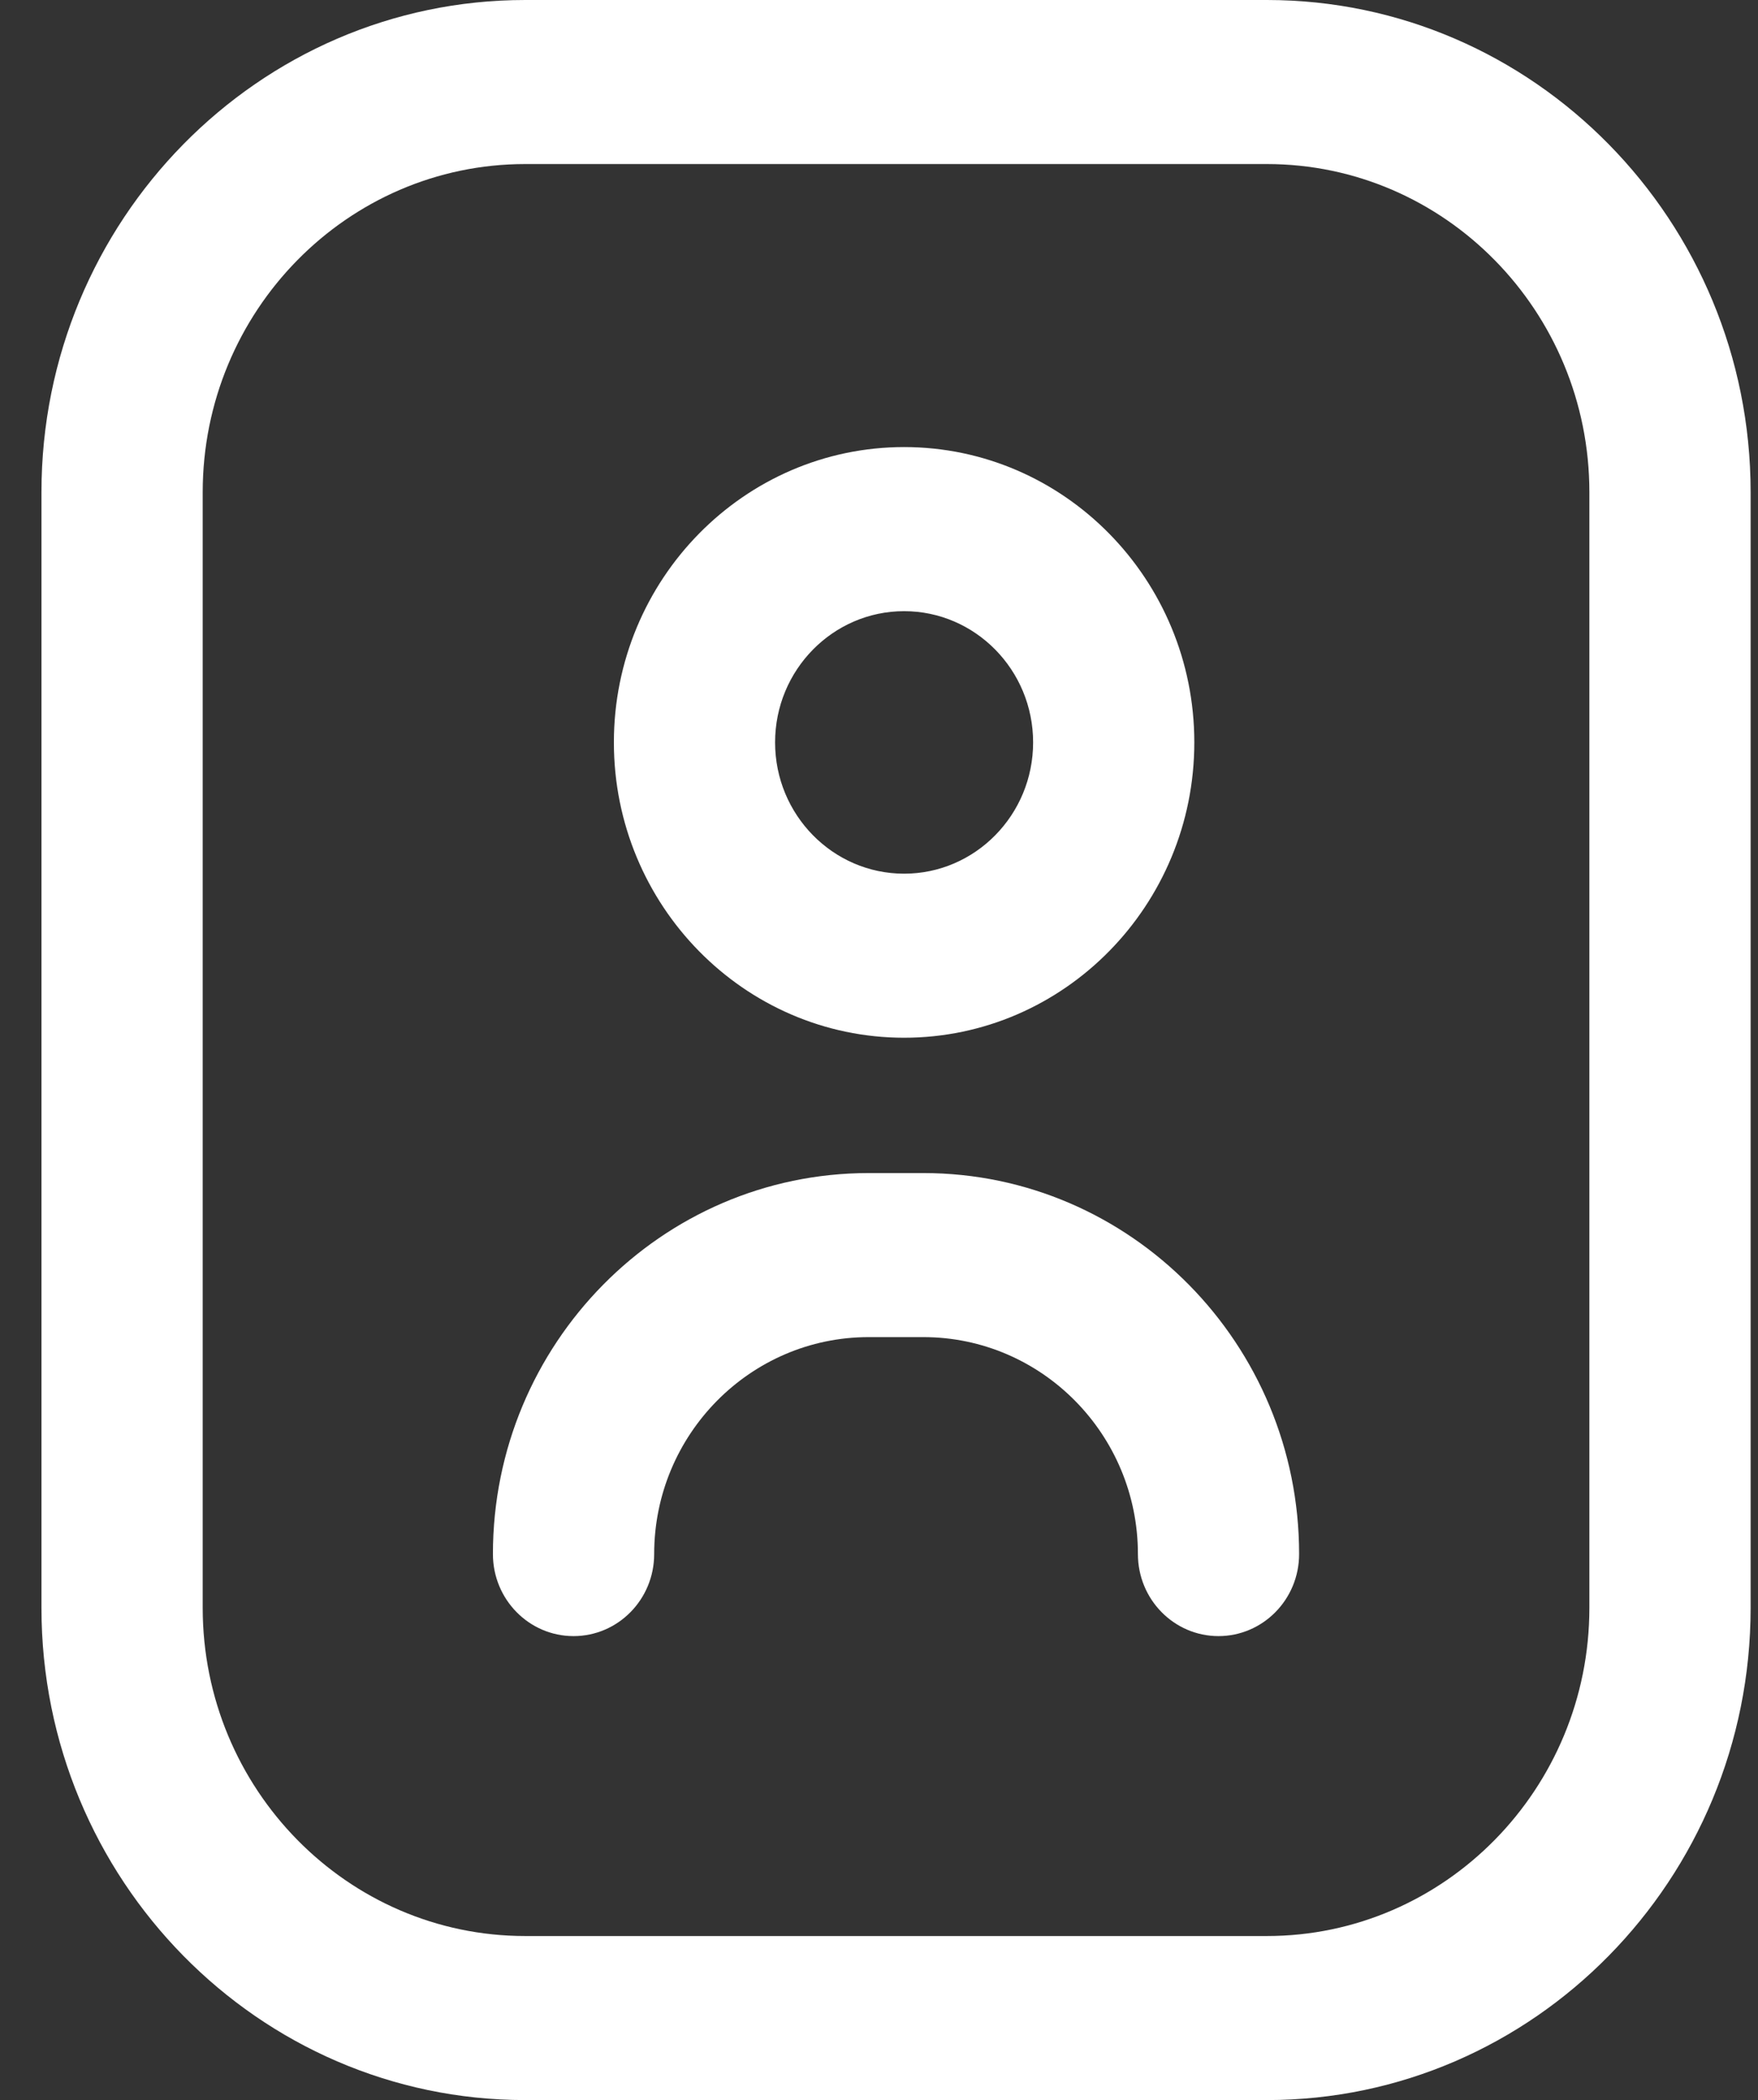
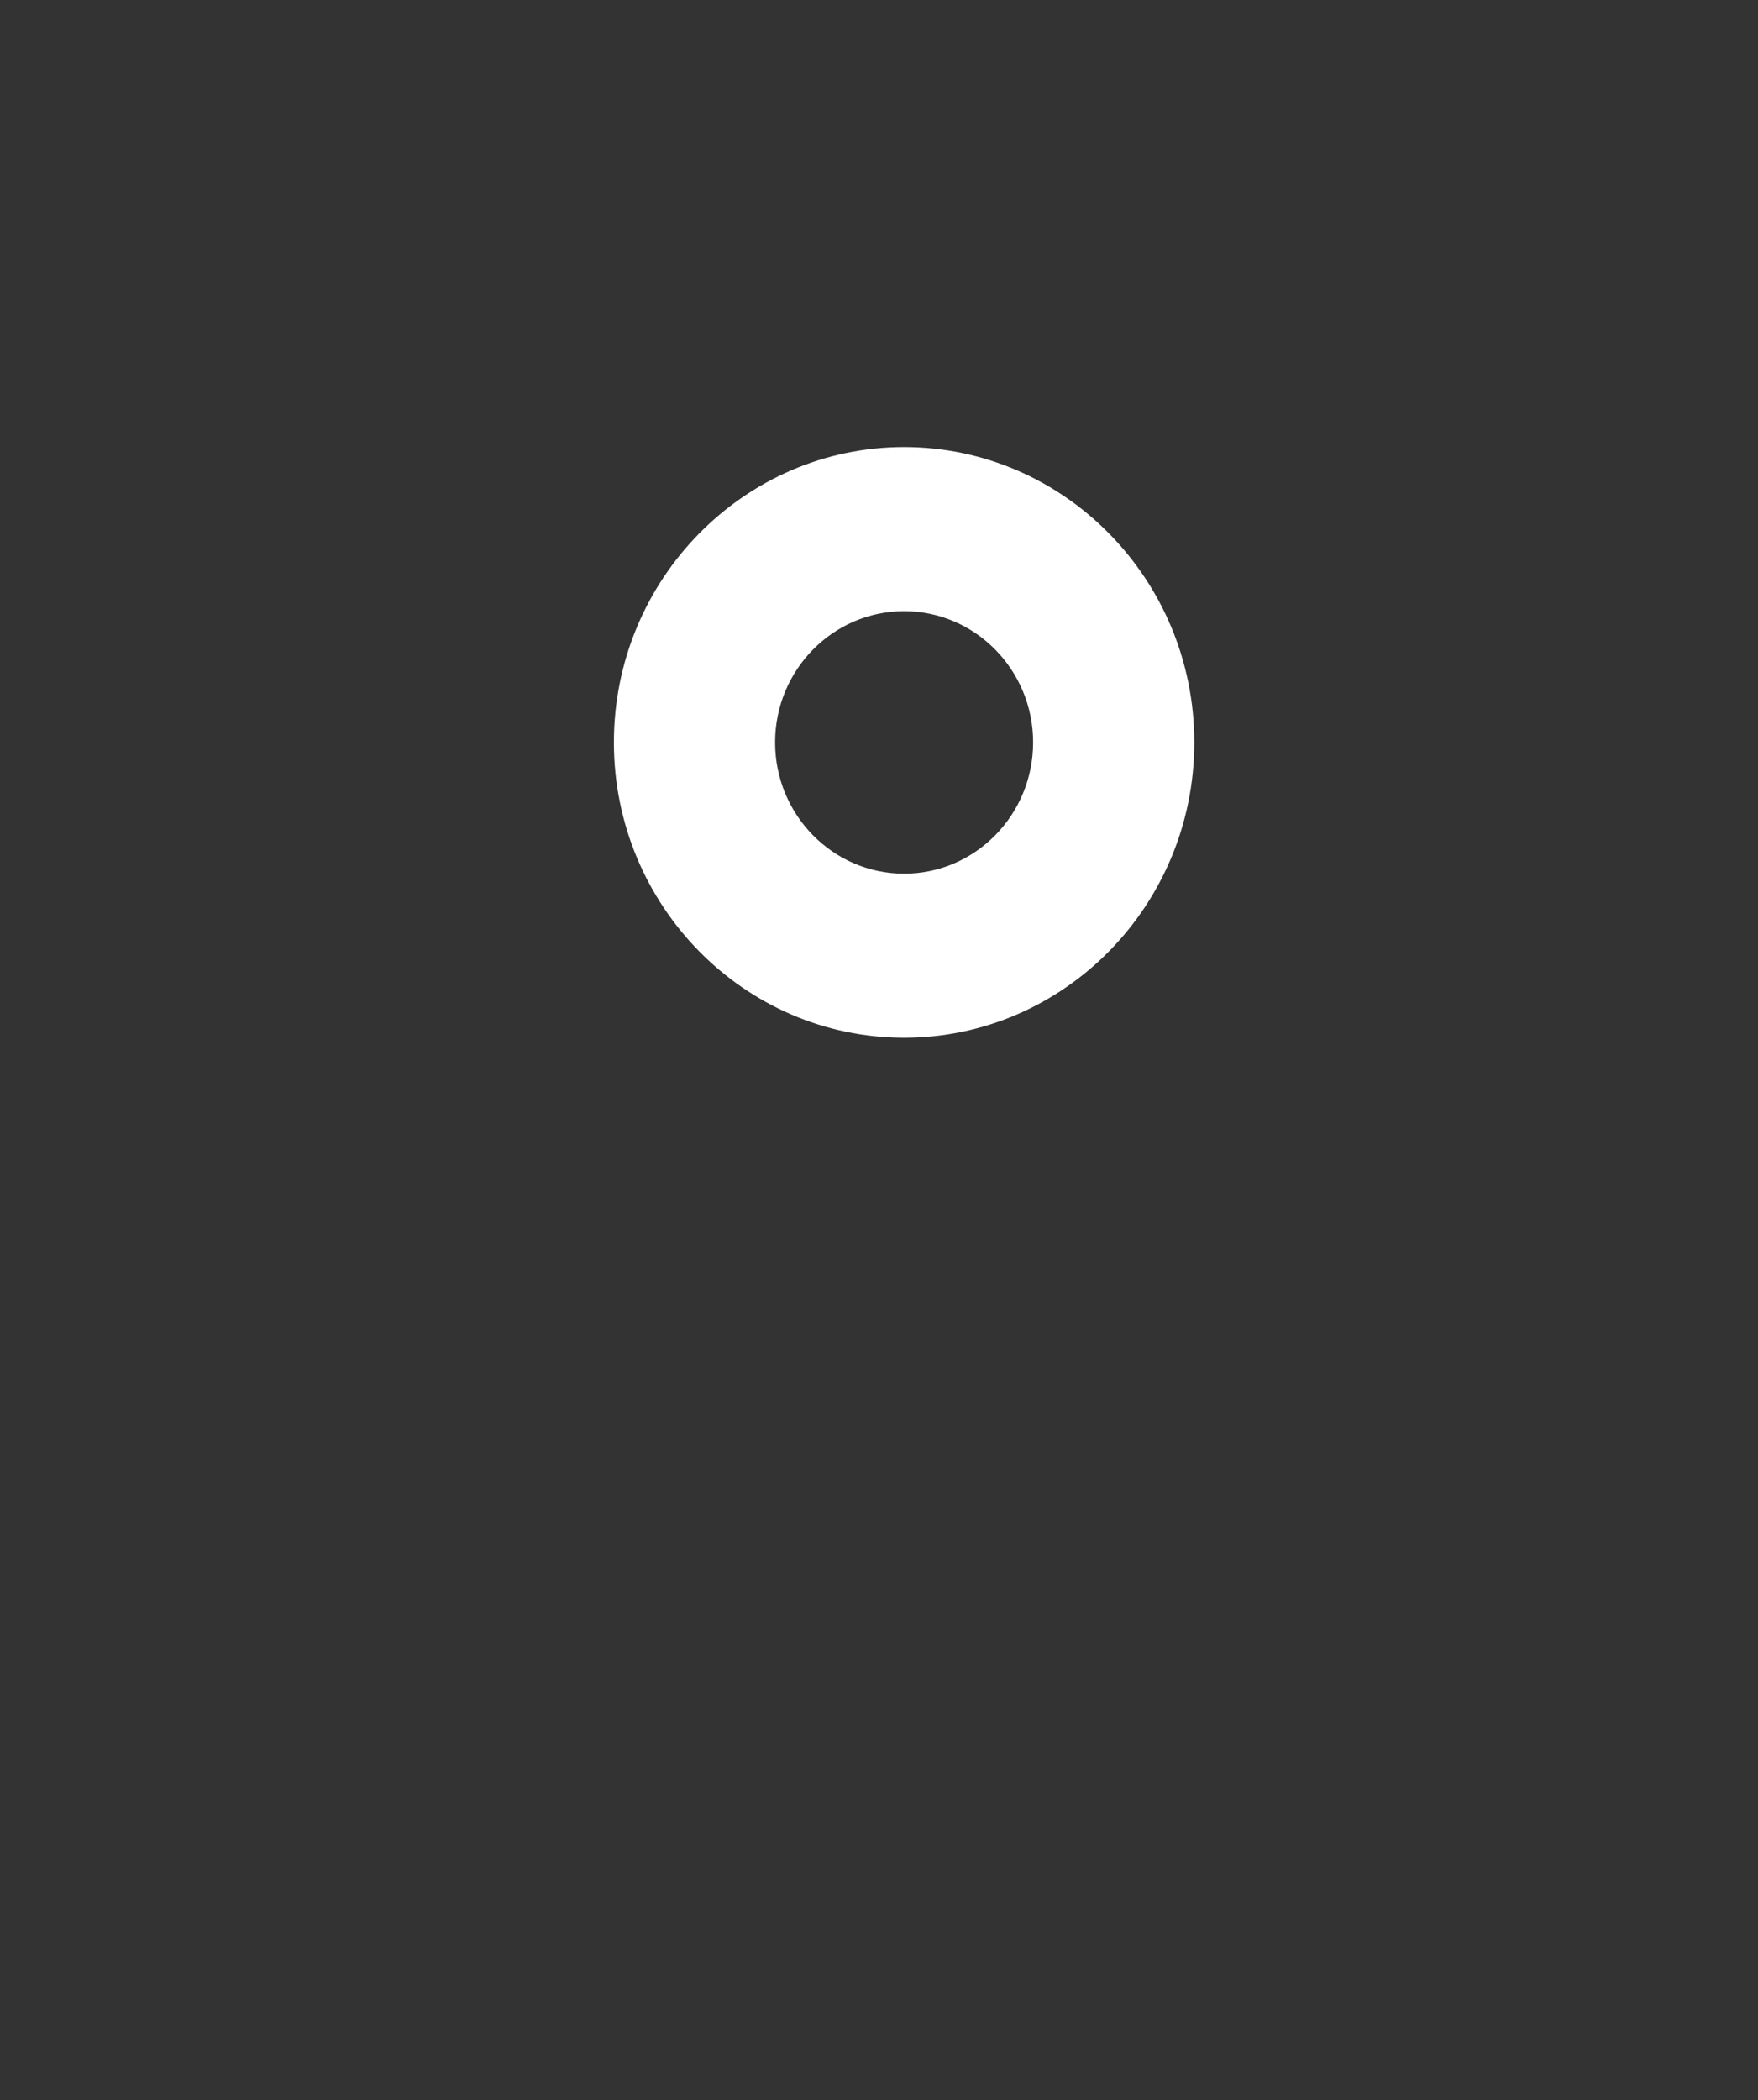
<svg xmlns="http://www.w3.org/2000/svg" width="36" height="43" viewBox="0 0 36 43" fill="none">
  <rect x="0" y="0" width="36" height="43" fill="#333333" stroke="none" />
-   <path d="M25.943 43H10.755C5.293 43 0.849 38.479 0.849 32.922V10.078C0.849 4.521 5.293 0 10.755 0H25.943C31.405 0 35.849 4.521 35.849 10.078V32.922C35.849 38.479 31.405 43 25.943 43ZM10.755 3.359C7.113 3.359 4.151 6.373 4.151 10.078V32.922C4.151 36.627 7.113 39.641 10.755 39.641H25.943C29.585 39.641 32.547 36.627 32.547 32.922V10.078C32.547 6.373 29.585 3.359 25.943 3.359H10.755Z" fill="white" />
-   <path d="M24.953 33.5C24.041 33.5 23.302 32.748 23.302 31.82C23.302 29.371 21.331 27.378 18.908 27.378H17.789C15.366 27.378 13.396 29.371 13.396 31.82C13.396 32.748 12.657 33.5 11.745 33.5C10.833 33.5 10.094 32.748 10.094 31.82C10.094 27.519 13.546 24.019 17.788 24.019H18.908C23.151 24.019 26.603 27.519 26.603 31.82C26.603 32.748 25.863 33.5 24.951 33.5H24.953Z" fill="white" />
  <path d="M18.514 21.248C15.237 21.248 12.571 18.535 12.571 15.201C12.571 11.867 15.237 9.154 18.514 9.154C21.791 9.154 24.457 11.866 24.457 15.201C24.457 18.535 21.791 21.248 18.514 21.248ZM18.514 12.514C17.057 12.514 15.872 13.719 15.872 15.201C15.872 16.684 17.057 17.889 18.514 17.889C19.971 17.889 21.156 16.684 21.156 15.201C21.156 13.719 19.971 12.514 18.514 12.514Z" fill="white" />
</svg>